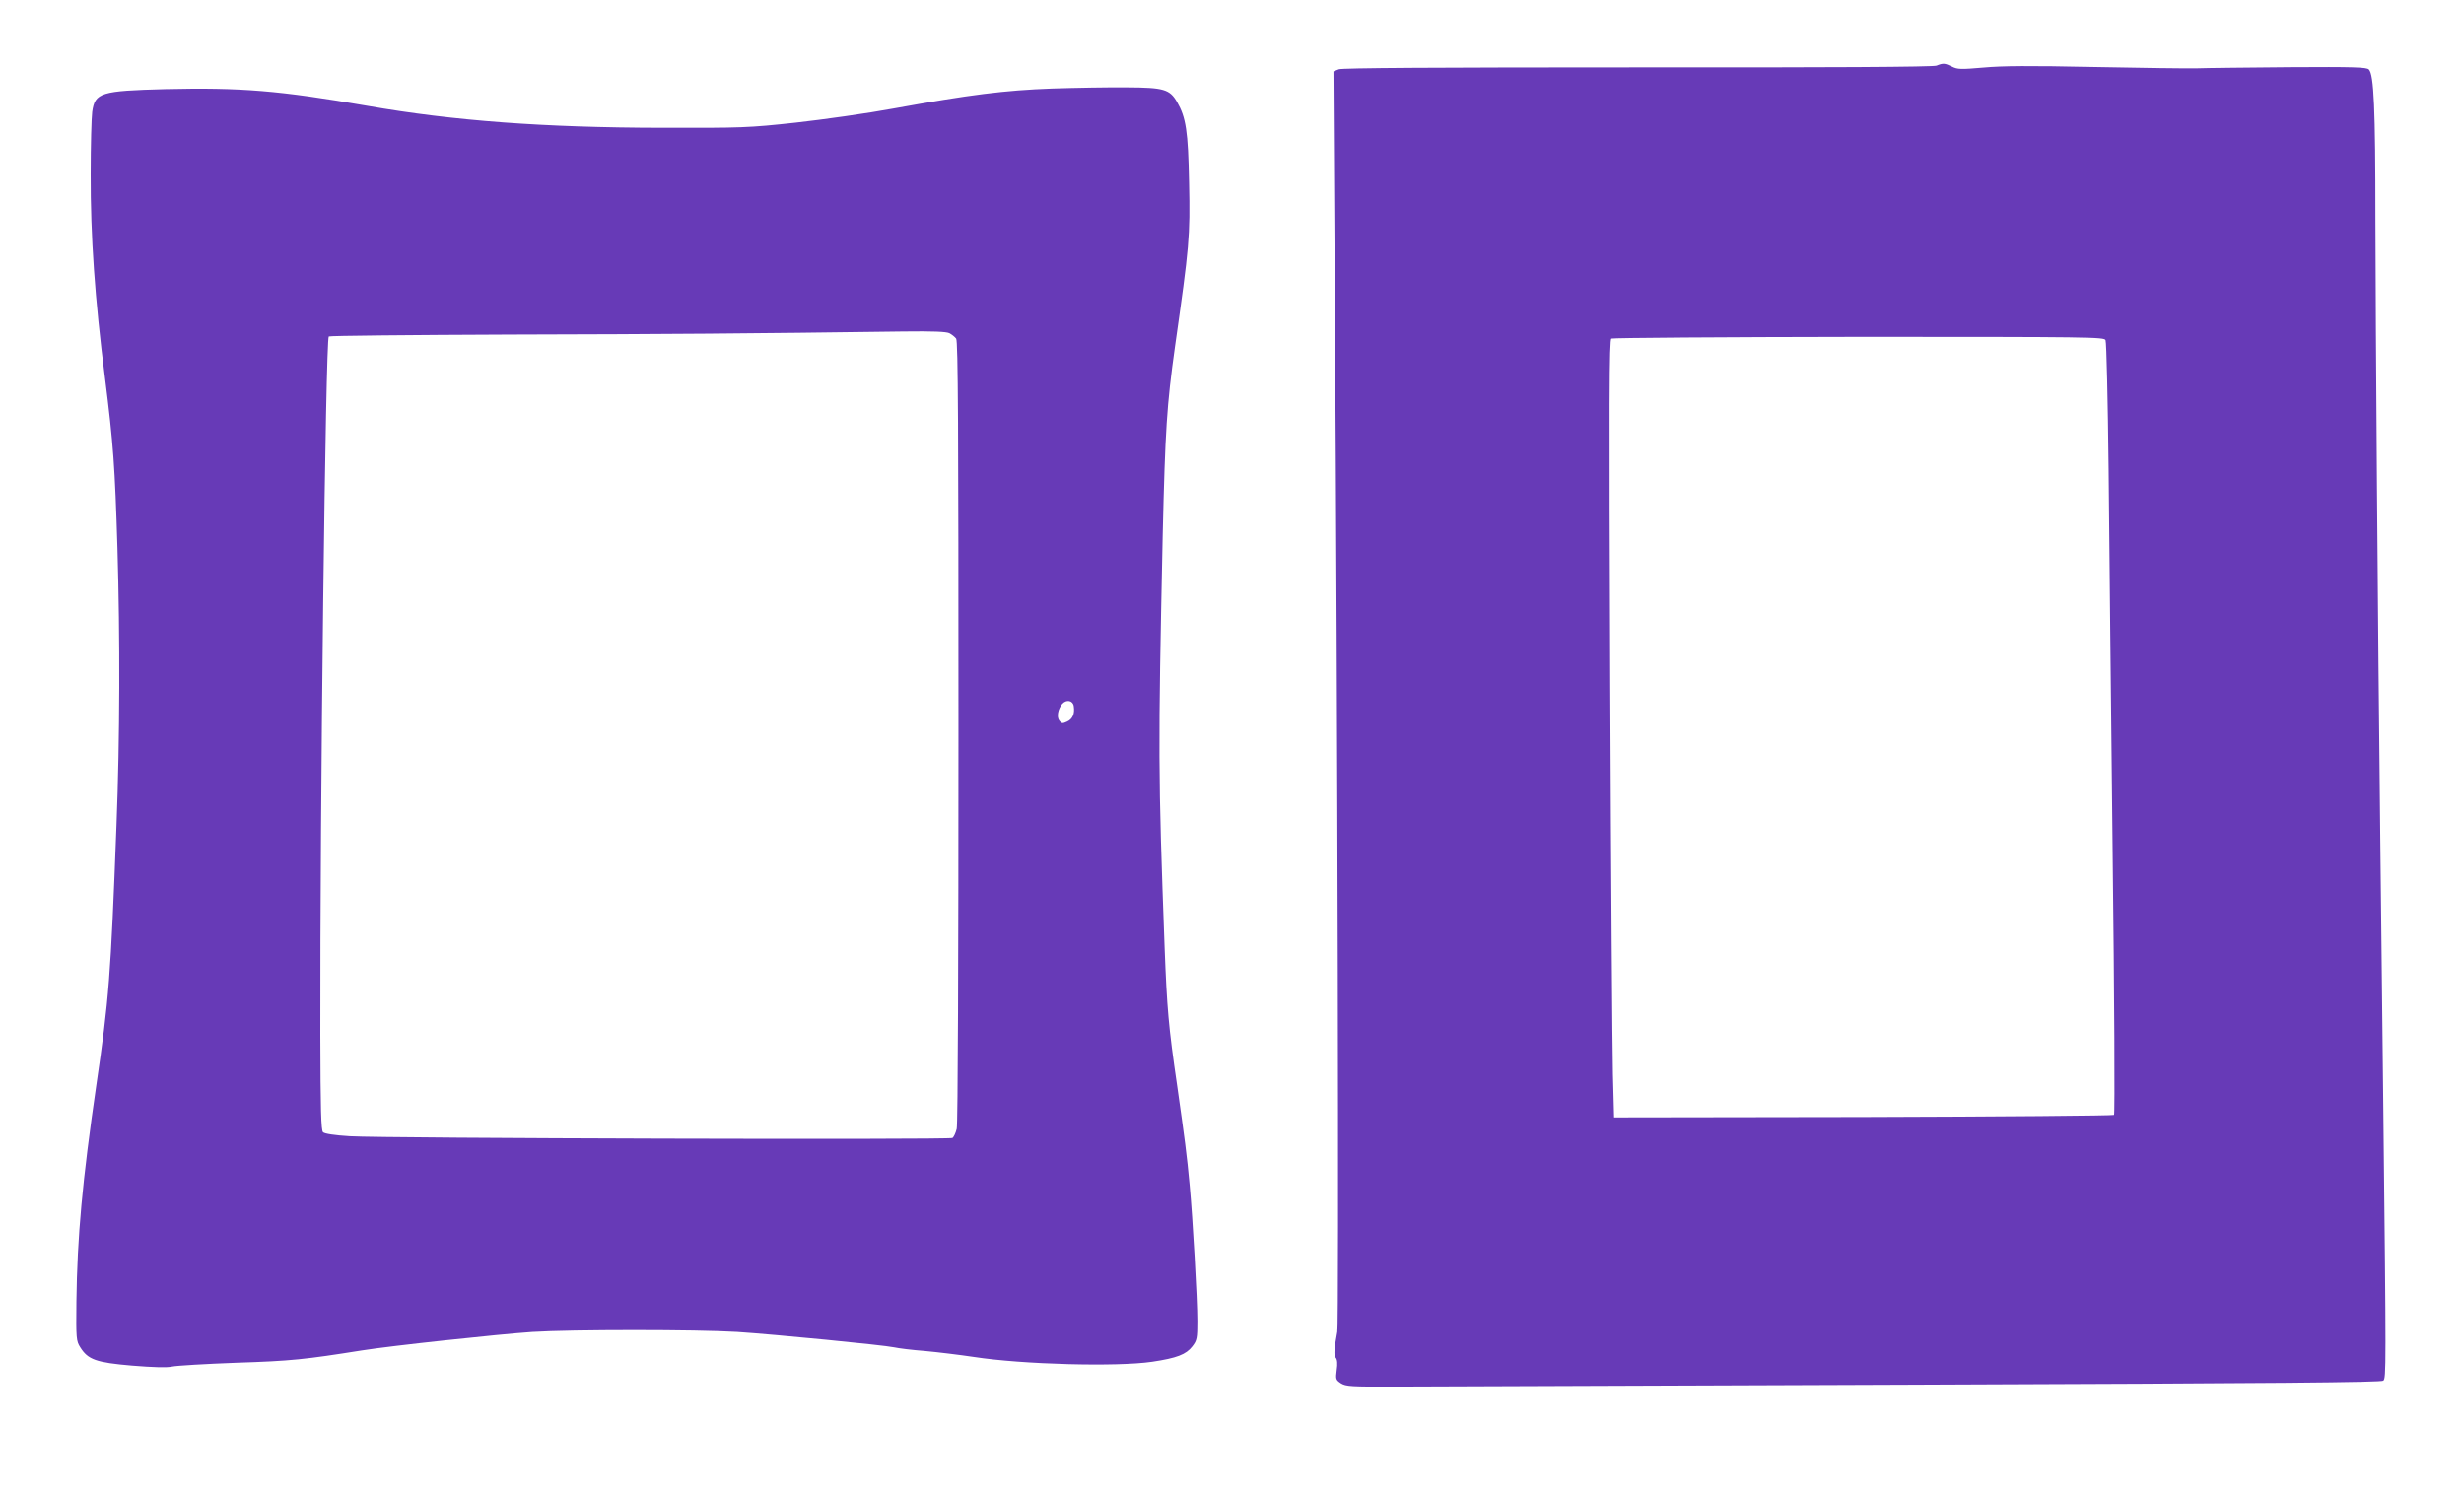
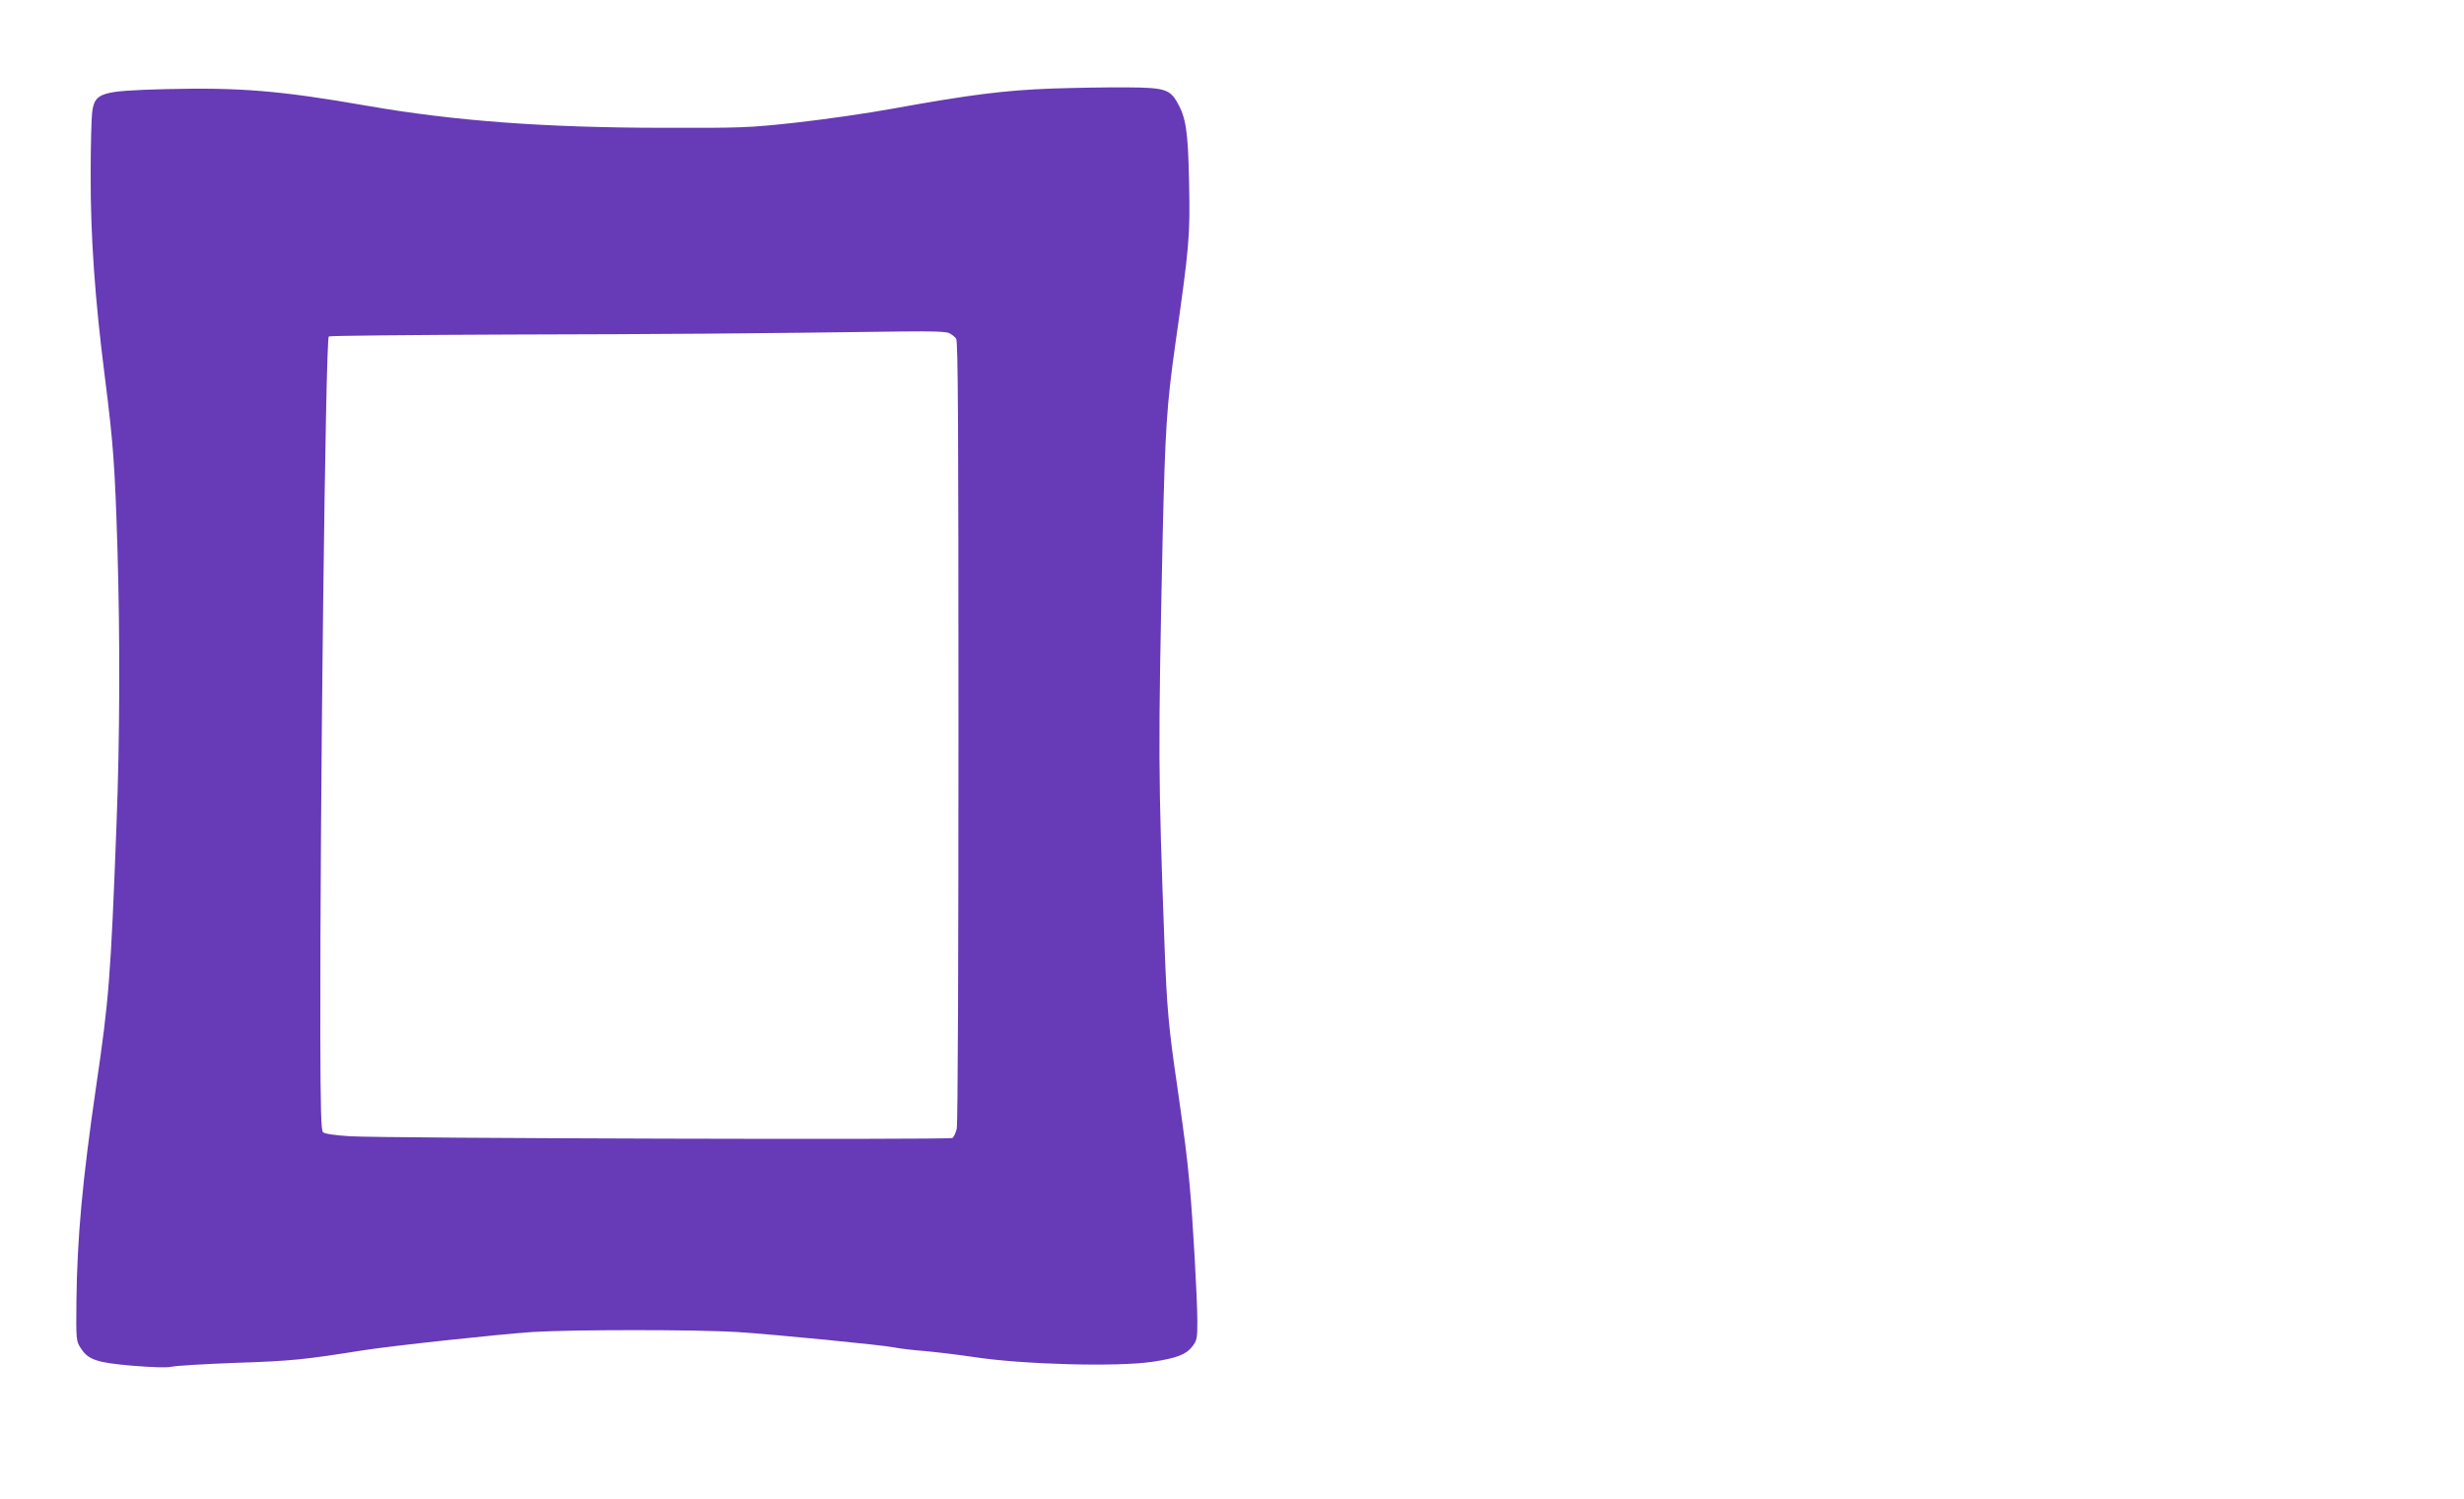
<svg xmlns="http://www.w3.org/2000/svg" version="1.0" width="1280pt" height="779pt" viewBox="0 0 1280 779" preserveAspectRatio="xMidYMid meet">
  <g transform="translate(0,779) scale(0.1,-0.1)" fill="#673ab7" stroke="none">
-     <path d="M10060 7449 c-16 -7 -565 -10 -1551 -9 -1053 0 -1535 -3 -1554 -10 l-28 -11 7 -1147 c15 -2232 22 -5356 13 -5401 -17 -93 -19 -122 -8 -135 8 -9 10 -32 5 -64 -6 -47 -5 -51 22 -69 26 -16 51 -18 289 -17 143 1 1352 5 2687 10 1902 7 2430 12 2439 21 15 15 15 53 0 1413 -6 503 -13 1142 -16 1420 -13 1115 -24 2657 -25 3200 0 579 -8 752 -34 779 -12 12 -80 14 -408 12 -216 -2 -436 -4 -488 -6 -52 -1 -293 2 -535 7 -329 7 -473 6 -571 -3 -117 -10 -135 -10 -164 5 -37 18 -45 19 -80 5z m878 -1426 c5 -10 12 -313 16 -673 3 -360 13 -1260 21 -1999 9 -739 12 -1348 7 -1353 -4 -4 -591 -9 -1303 -11 l-1294 -2 -6 225 c-3 124 -10 1032 -14 2019 -6 1502 -5 1795 6 1802 7 4 586 8 1286 9 1207 0 1273 -1 1281 -17z" />
-     <path d="M5465 7330 c-245 -9 -428 -32 -825 -104 -135 -25 -362 -57 -505 -73 -246 -27 -283 -28 -700 -27 -606 1 -1079 36 -1525 114 -460 80 -661 96 -1050 87 -337 -9 -367 -18 -381 -118 -4 -30 -8 -175 -8 -324 -1 -320 22 -650 74 -1056 44 -346 52 -464 65 -884 14 -475 13 -982 -5 -1445 -30 -789 -39 -902 -105 -1350 -72 -493 -99 -788 -103 -1120 -2 -196 -1 -207 20 -240 40 -64 82 -79 269 -95 111 -9 181 -11 208 -5 23 5 174 14 336 20 281 9 355 17 650 64 150 24 709 84 885 96 205 13 852 13 1065 0 196 -13 758 -68 815 -80 22 -5 94 -14 160 -19 66 -6 180 -20 254 -31 253 -39 743 -52 926 -25 128 19 177 38 209 80 24 31 26 42 26 132 0 111 -24 537 -40 706 -14 154 -26 244 -65 517 -45 307 -53 403 -65 715 -34 921 -34 1014 -10 2145 13 551 21 674 64 981 74 518 79 570 73 849 -5 269 -16 340 -63 421 -38 65 -68 74 -259 75 -93 1 -269 -2 -390 -6z m-533 -1271 c13 -7 28 -19 35 -28 10 -12 12 -464 12 -2041 0 -1161 -3 -2042 -9 -2064 -5 -21 -15 -43 -22 -48 -16 -10 -2951 -2 -3130 9 -81 5 -132 13 -140 21 -10 10 -13 116 -14 505 -2 1182 27 3612 44 3629 4 4 430 8 947 10 832 2 1221 5 2037 16 155 2 224 -1 240 -9z m646 -1938 c6 -39 -6 -67 -35 -80 -23 -11 -29 -10 -40 5 -15 20 -7 61 15 87 22 25 56 18 60 -12z" />
+     <path d="M5465 7330 c-245 -9 -428 -32 -825 -104 -135 -25 -362 -57 -505 -73 -246 -27 -283 -28 -700 -27 -606 1 -1079 36 -1525 114 -460 80 -661 96 -1050 87 -337 -9 -367 -18 -381 -118 -4 -30 -8 -175 -8 -324 -1 -320 22 -650 74 -1056 44 -346 52 -464 65 -884 14 -475 13 -982 -5 -1445 -30 -789 -39 -902 -105 -1350 -72 -493 -99 -788 -103 -1120 -2 -196 -1 -207 20 -240 40 -64 82 -79 269 -95 111 -9 181 -11 208 -5 23 5 174 14 336 20 281 9 355 17 650 64 150 24 709 84 885 96 205 13 852 13 1065 0 196 -13 758 -68 815 -80 22 -5 94 -14 160 -19 66 -6 180 -20 254 -31 253 -39 743 -52 926 -25 128 19 177 38 209 80 24 31 26 42 26 132 0 111 -24 537 -40 706 -14 154 -26 244 -65 517 -45 307 -53 403 -65 715 -34 921 -34 1014 -10 2145 13 551 21 674 64 981 74 518 79 570 73 849 -5 269 -16 340 -63 421 -38 65 -68 74 -259 75 -93 1 -269 -2 -390 -6z m-533 -1271 c13 -7 28 -19 35 -28 10 -12 12 -464 12 -2041 0 -1161 -3 -2042 -9 -2064 -5 -21 -15 -43 -22 -48 -16 -10 -2951 -2 -3130 9 -81 5 -132 13 -140 21 -10 10 -13 116 -14 505 -2 1182 27 3612 44 3629 4 4 430 8 947 10 832 2 1221 5 2037 16 155 2 224 -1 240 -9z m646 -1938 z" />
  </g>
</svg>